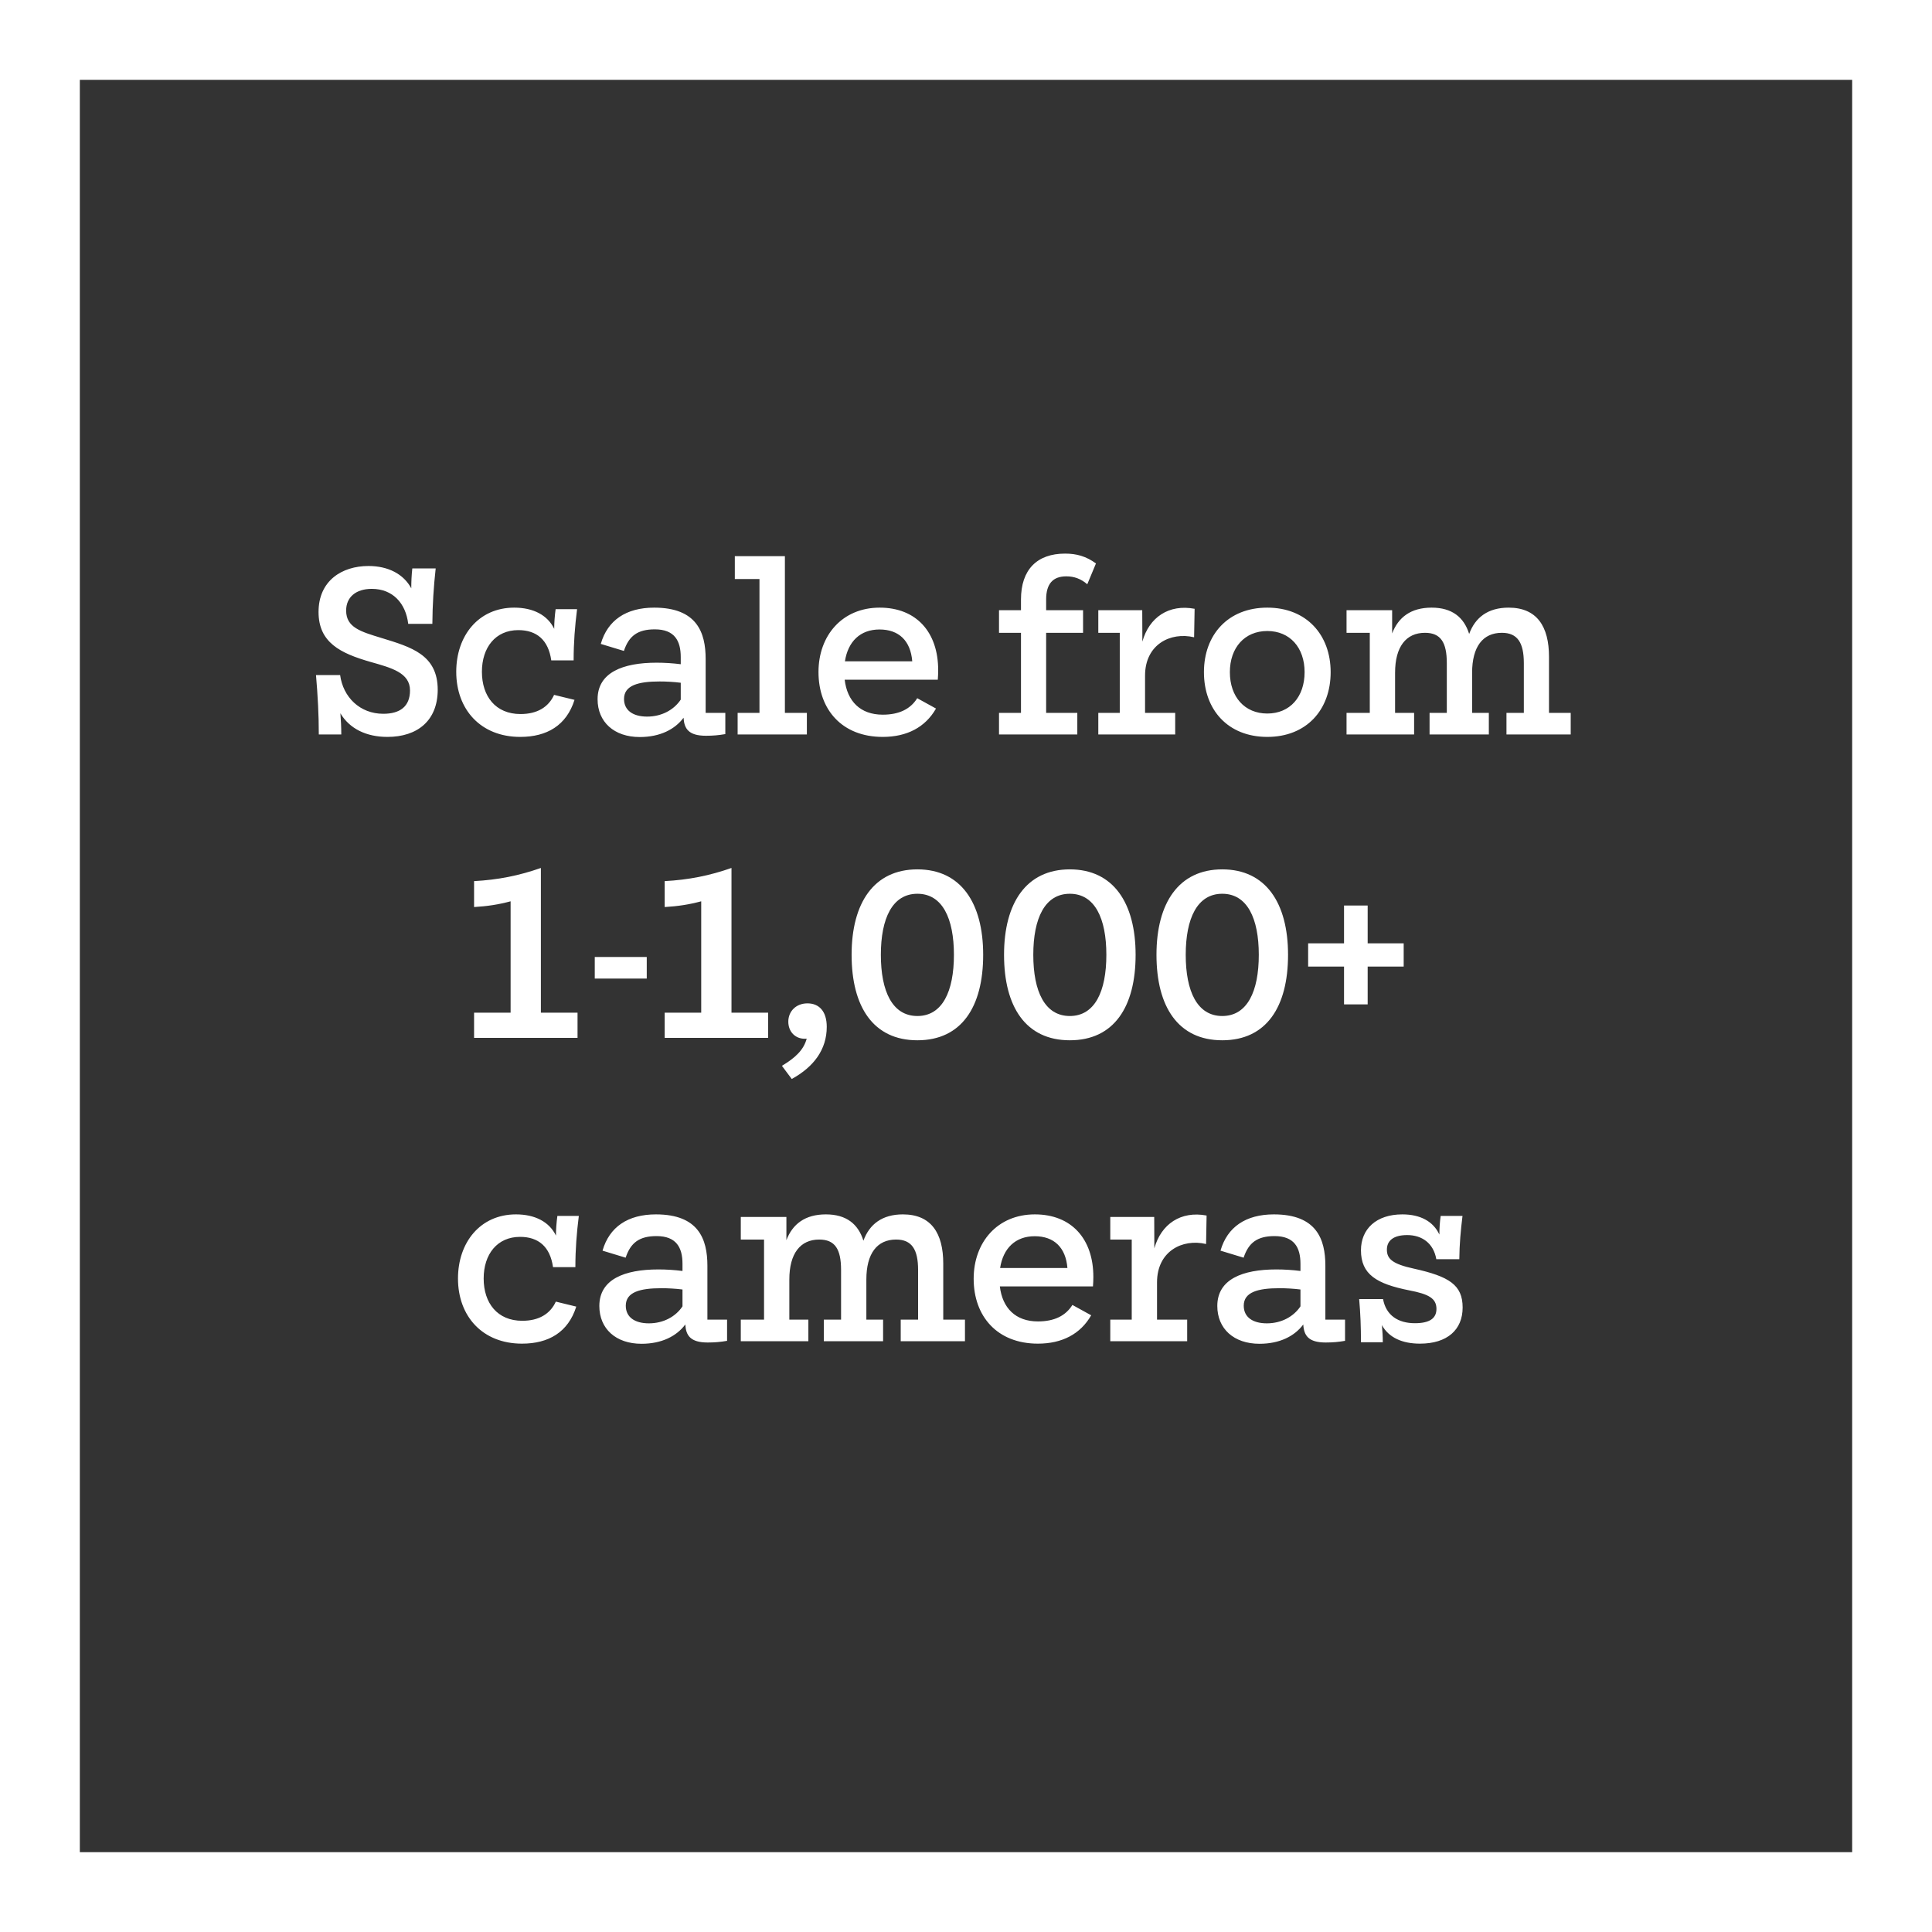
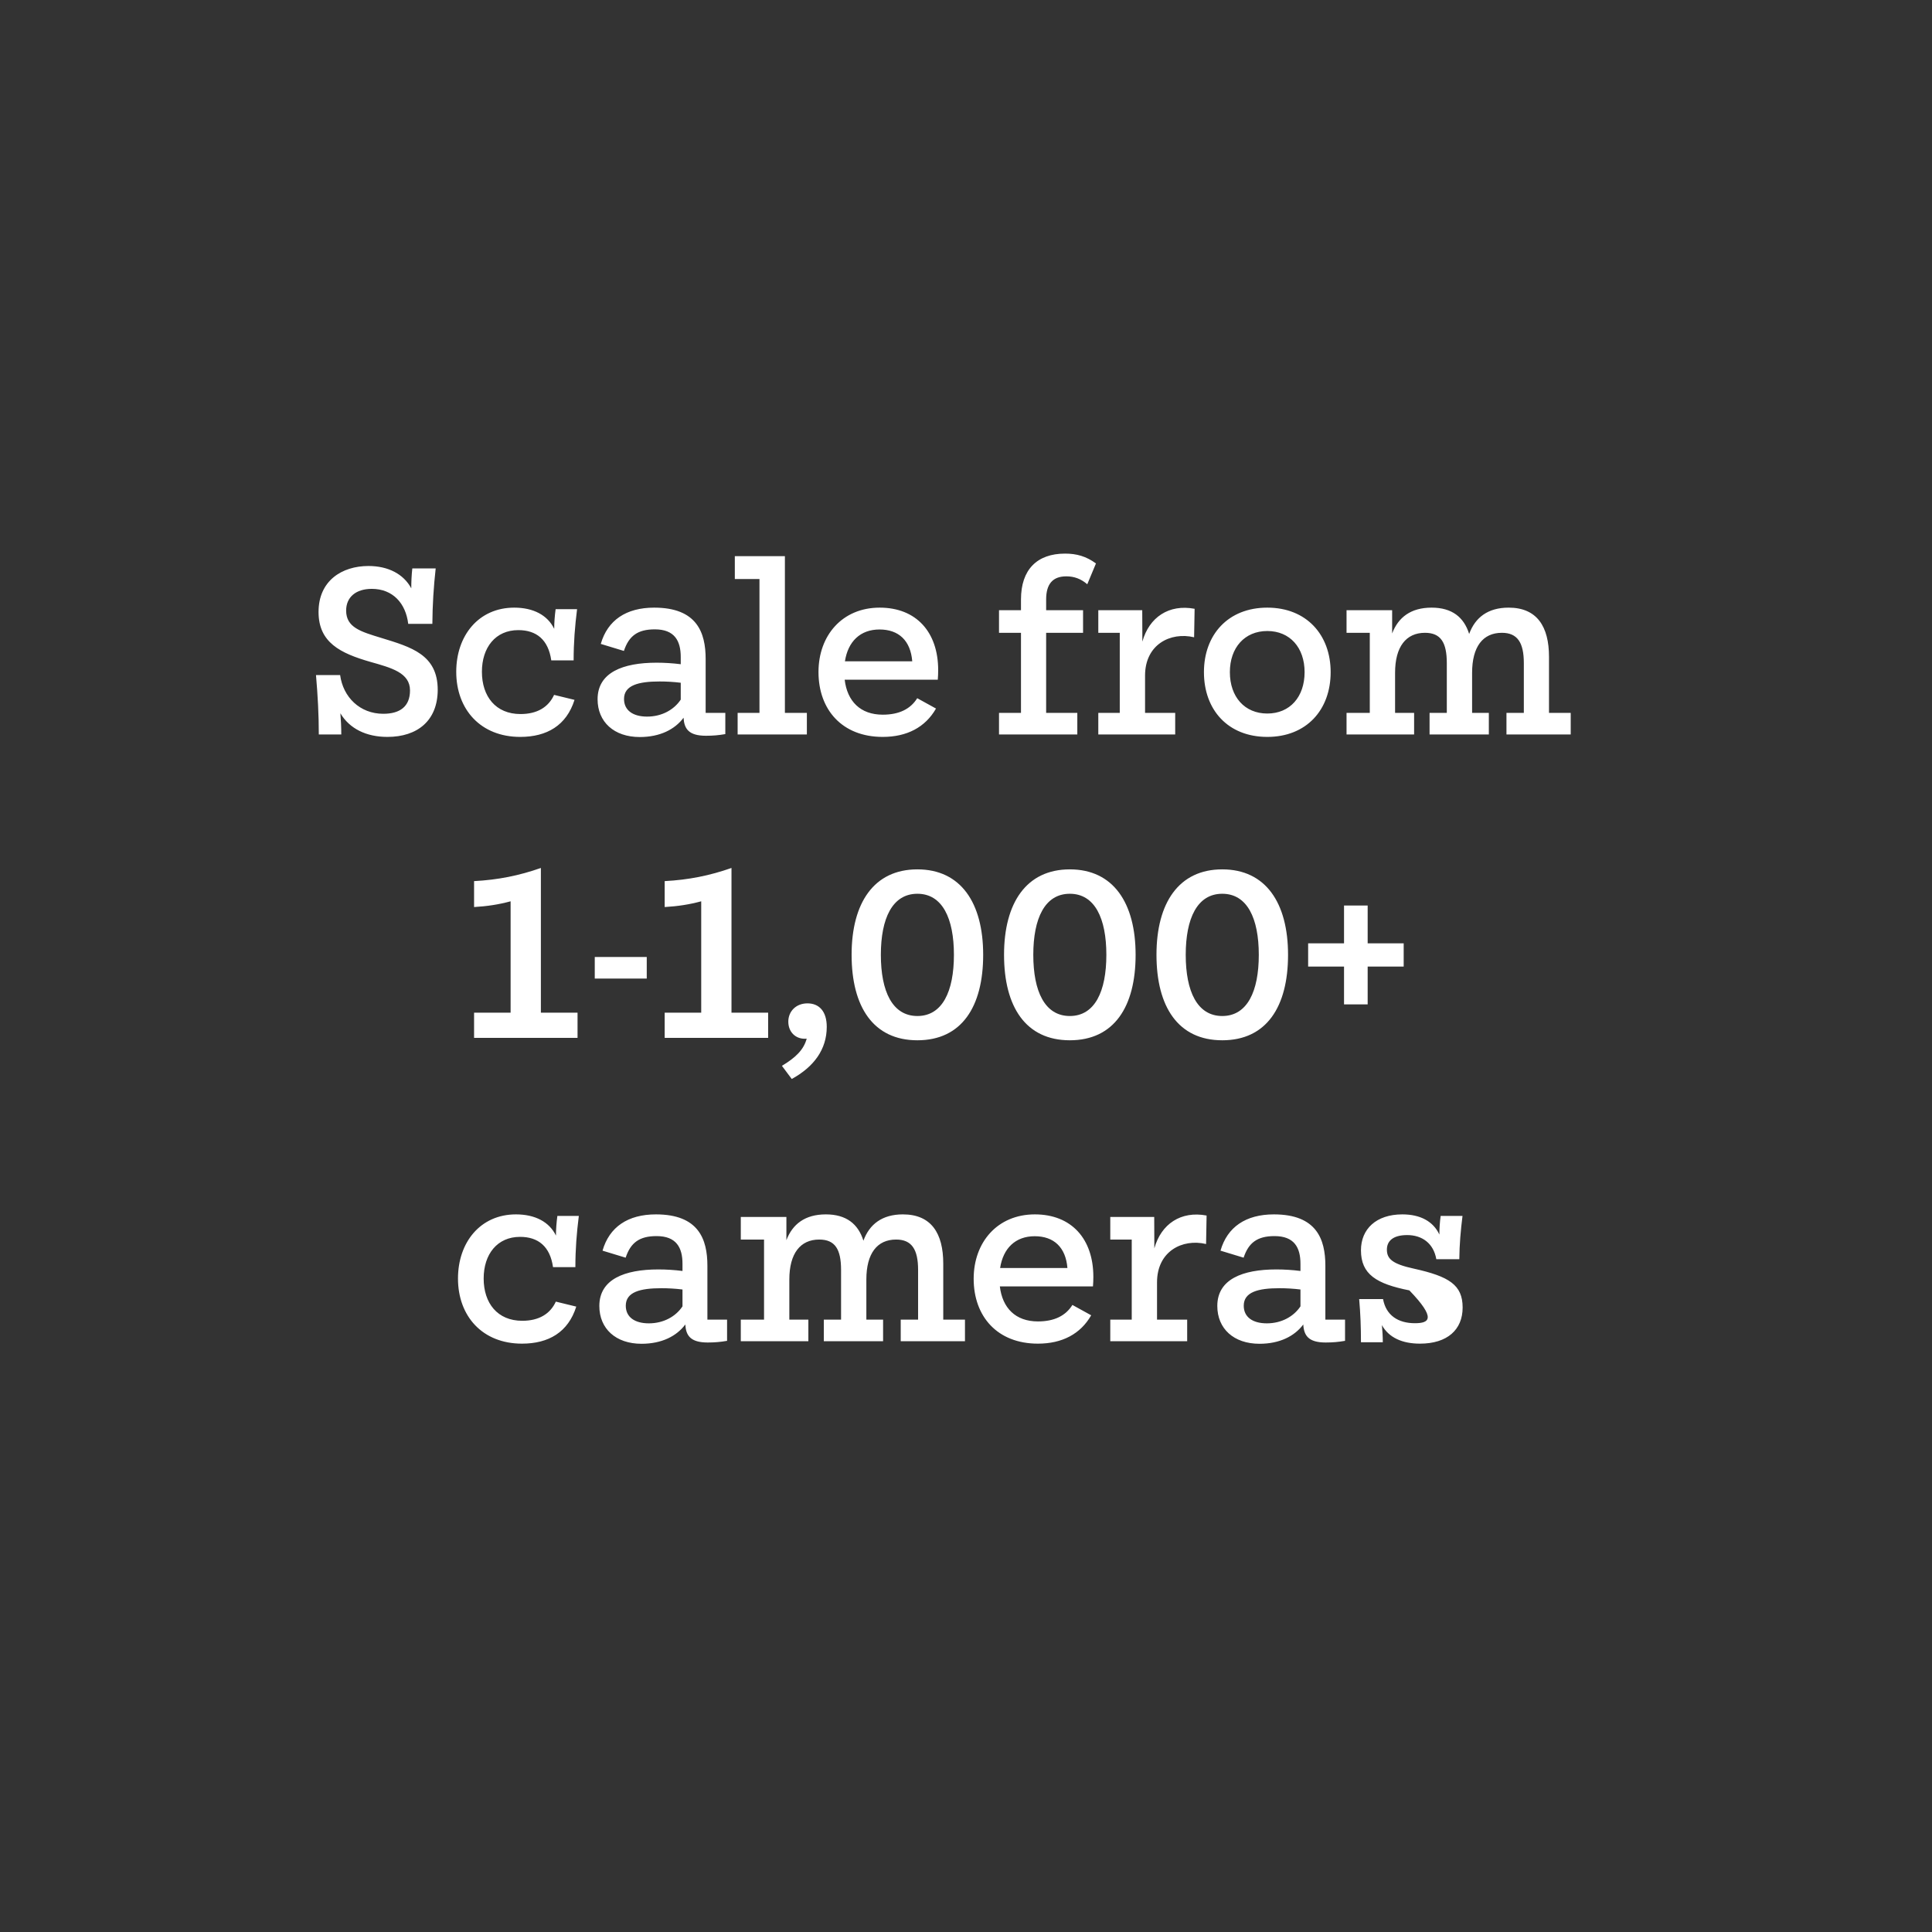
<svg xmlns="http://www.w3.org/2000/svg" width="242" height="242" viewBox="0 0 242 242" fill="none">
  <rect x="0" y="0" width="242" height="242" fill="#333333" stroke="none" />
-   <rect x="5" y="5" width="232" height="232" stroke="white" stroke-width="10" />
-   <path d="M47.757 79.904C45.181 79.12 43.357 78.592 43.357 76.48C43.357 74.8 44.573 73.76 46.573 73.76C49.197 73.76 50.829 75.568 51.133 78.144H54.157C54.173 75.776 54.317 73.52 54.573 71.2H51.645C51.549 72.08 51.517 72.864 51.517 73.696C50.557 71.904 48.621 70.896 46.157 70.896C42.829 70.896 39.901 72.736 39.901 76.656C39.901 80.48 42.621 81.824 46.413 82.912C49.005 83.648 51.357 84.256 51.357 86.48C51.357 88.512 50.077 89.408 48.013 89.408C45.069 89.408 42.973 87.312 42.605 84.56H39.581C39.805 87.152 39.933 89.52 39.933 92H42.749C42.749 91.04 42.701 90.192 42.637 89.344C43.789 91.28 45.885 92.304 48.525 92.304C52.285 92.304 54.813 90.272 54.829 86.416C54.829 82 51.517 81.056 47.757 79.904ZM65.196 89.44C62.092 89.44 60.364 87.232 60.364 84.144C60.364 81.104 62.06 78.928 64.924 78.928C67.196 78.928 68.684 80.128 69.052 82.72H71.852C71.852 80.48 72.012 78.464 72.284 76.304H69.596C69.484 77.168 69.42 77.968 69.42 78.768C68.588 77.056 66.812 76.112 64.412 76.112C59.932 76.112 57.148 79.632 57.148 84.144C57.148 88.88 60.22 92.304 65.164 92.304C68.508 92.304 70.956 90.864 71.964 87.664L69.404 87.04C68.7 88.576 67.292 89.44 65.196 89.44ZM88.389 89.296V86.64V82.544C88.389 79.216 87.285 76.112 81.941 76.112C78.421 76.112 76.101 77.696 75.253 80.656L78.149 81.536C78.773 79.648 79.877 78.832 82.021 78.832C84.501 78.832 85.269 80.272 85.269 82.304V83.2C84.261 83.072 83.237 83.008 82.245 83.008C78.005 83.008 74.853 84.24 74.853 87.584C74.853 90.432 76.917 92.32 80.133 92.32C82.677 92.32 84.533 91.36 85.621 89.904C85.701 91.264 86.245 92.16 88.421 92.16C89.317 92.16 90.021 92.096 90.853 91.952V89.296H88.389ZM81.061 89.76C79.301 89.76 78.165 88.992 78.165 87.552C78.165 85.84 79.957 85.36 82.629 85.36C83.461 85.36 84.357 85.408 85.269 85.52V87.632C84.421 88.912 82.885 89.76 81.061 89.76ZM92.395 92H101.067V89.296H98.315V69.664H92.043V72.528H95.131V89.296H92.395V92ZM117.515 83.936C117.515 79.2 114.795 76.112 110.187 76.112C105.499 76.112 102.523 79.6 102.523 84.176C102.523 88.896 105.483 92.304 110.571 92.304C113.595 92.304 115.899 91.104 117.243 88.752L114.891 87.456C114.043 88.816 112.619 89.52 110.571 89.52C107.771 89.52 106.123 87.84 105.803 85.136H117.467C117.499 84.736 117.515 84.304 117.515 83.936ZM110.171 78.848C112.571 78.848 114.059 80.24 114.267 82.832H105.835C106.219 80.352 107.755 78.848 110.171 78.848ZM133.567 72.192C134.543 72.192 135.391 72.496 136.191 73.184L137.279 70.576C136.047 69.68 134.863 69.344 133.407 69.344C129.887 69.344 127.887 71.36 127.887 75.088V76.432H125.135V79.264H127.887V89.296H125.135V92H134.943V89.296H131.039V79.264H135.663V76.432H131.039V75.088C131.039 73.104 131.903 72.192 133.567 72.192ZM143.092 80.368L143.076 76.432H137.572V79.264H140.26V89.296H137.572V92H147.204V89.296H143.428V84.624C143.428 80.736 146.596 79.12 149.572 79.824L149.636 76.256C146.42 75.648 143.94 77.312 143.092 80.368ZM158.74 92.304C163.652 92.304 166.676 88.912 166.676 84.192C166.676 79.52 163.652 76.112 158.74 76.112C153.812 76.112 150.804 79.52 150.804 84.192C150.804 88.912 153.812 92.304 158.74 92.304ZM158.74 89.376C155.908 89.376 154.052 87.296 154.052 84.192C154.052 81.12 155.908 79.04 158.74 79.04C161.572 79.04 163.412 81.12 163.412 84.192C163.412 87.296 161.572 89.376 158.74 89.376ZM194.026 89.296V82.272C194.026 78.48 192.522 76.112 188.97 76.112C186.378 76.112 184.778 77.344 184.026 79.408C183.37 77.312 181.882 76.112 179.322 76.112C176.714 76.112 175.146 77.328 174.378 79.344V76.432H168.666V79.264H171.578V89.296H168.666V92H177.13V89.296H174.746V84.272C174.746 81.008 176.122 79.264 178.49 79.264C180.474 79.264 181.226 80.48 181.226 83.072V89.296H179.066V92H186.49V89.296H184.394V84.272C184.394 81.008 185.738 79.264 188.122 79.264C190.09 79.264 190.874 80.512 190.874 83.072V89.296H188.698V92H196.746V89.296H194.026ZM67.75 126.848V108.72C65.014 109.68 62.39 110.208 59.382 110.368V113.616C61.03 113.52 62.486 113.296 63.958 112.896V126.848H59.382V130H72.342V126.848H67.75ZM74.499 122.576H81.011V119.872H74.499V122.576ZM91.625 126.848V108.72C88.889 109.68 86.265 110.208 83.257 110.368V113.616C84.905 113.52 86.361 113.296 87.833 112.896V126.848H83.257V130H96.217V126.848H91.625ZM101.142 125.68C99.686 125.68 98.742 126.704 98.742 127.968C98.742 129.248 99.622 130.112 100.79 130.112C100.87 130.112 100.966 130.112 101.046 130.096C100.678 131.488 99.654 132.48 97.942 133.504L99.174 135.152C101.942 133.632 103.558 131.456 103.558 128.624C103.558 126.688 102.614 125.68 101.142 125.68ZM114.911 130.304C120.447 130.304 123.151 126.112 123.151 119.6C123.151 113.088 120.351 108.896 114.911 108.896C109.471 108.896 106.671 113.088 106.671 119.6C106.671 126.112 109.391 130.304 114.911 130.304ZM114.911 127.264C111.775 127.264 110.335 124.176 110.335 119.6C110.335 115.04 111.775 111.952 114.911 111.952C118.047 111.952 119.487 115.04 119.487 119.6C119.487 124.176 118.047 127.264 114.911 127.264ZM134.005 130.304C139.541 130.304 142.245 126.112 142.245 119.6C142.245 113.088 139.445 108.896 134.005 108.896C128.565 108.896 125.765 113.088 125.765 119.6C125.765 126.112 128.485 130.304 134.005 130.304ZM134.005 127.264C130.869 127.264 129.429 124.176 129.429 119.6C129.429 115.04 130.869 111.952 134.005 111.952C137.141 111.952 138.581 115.04 138.581 119.6C138.581 124.176 137.141 127.264 134.005 127.264ZM153.099 130.304C158.635 130.304 161.339 126.112 161.339 119.6C161.339 113.088 158.539 108.896 153.099 108.896C147.659 108.896 144.859 113.088 144.859 119.6C144.859 126.112 147.579 130.304 153.099 130.304ZM153.099 127.264C149.963 127.264 148.523 124.176 148.523 119.6C148.523 115.04 149.963 111.952 153.099 111.952C156.235 111.952 157.675 115.04 157.675 119.6C157.675 124.176 156.235 127.264 153.099 127.264ZM175.824 118.16H171.312V113.424H168.352V118.16H163.856V121.072H168.352V125.808H171.312V121.072H175.824V118.16ZM65.415 165.44C62.311 165.44 60.583 163.232 60.583 160.144C60.583 157.104 62.279 154.928 65.143 154.928C67.415 154.928 68.903 156.128 69.271 158.72H72.071C72.071 156.48 72.231 154.464 72.503 152.304H69.815C69.703 153.168 69.639 153.968 69.639 154.768C68.807 153.056 67.031 152.112 64.631 152.112C60.151 152.112 57.367 155.632 57.367 160.144C57.367 164.88 60.439 168.304 65.383 168.304C68.727 168.304 71.175 166.864 72.183 163.664L69.623 163.04C68.919 164.576 67.511 165.44 65.415 165.44ZM88.608 165.296V162.64V158.544C88.608 155.216 87.504 152.112 82.16 152.112C78.64 152.112 76.32 153.696 75.472 156.656L78.368 157.536C78.992 155.648 80.096 154.832 82.24 154.832C84.72 154.832 85.488 156.272 85.488 158.304V159.2C84.48 159.072 83.456 159.008 82.464 159.008C78.224 159.008 75.072 160.24 75.072 163.584C75.072 166.432 77.136 168.32 80.352 168.32C82.896 168.32 84.752 167.36 85.84 165.904C85.92 167.264 86.464 168.16 88.64 168.16C89.536 168.16 90.24 168.096 91.072 167.952V165.296H88.608ZM81.28 165.76C79.52 165.76 78.384 164.992 78.384 163.552C78.384 161.84 80.176 161.36 82.848 161.36C83.68 161.36 84.576 161.408 85.488 161.52V163.632C84.64 164.912 83.104 165.76 81.28 165.76ZM118.151 165.296V158.272C118.151 154.48 116.647 152.112 113.095 152.112C110.503 152.112 108.903 153.344 108.151 155.408C107.495 153.312 106.007 152.112 103.447 152.112C100.839 152.112 99.271 153.328 98.503 155.344V152.432H92.791V155.264H95.703V165.296H92.791V168H101.255V165.296H98.871V160.272C98.871 157.008 100.247 155.264 102.615 155.264C104.599 155.264 105.351 156.48 105.351 159.072V165.296H103.191V168H110.615V165.296H108.519V160.272C108.519 157.008 109.863 155.264 112.247 155.264C114.215 155.264 114.999 156.512 114.999 159.072V165.296H112.823V168H120.871V165.296H118.151ZM136.952 159.936C136.952 155.2 134.232 152.112 129.624 152.112C124.936 152.112 121.96 155.6 121.96 160.176C121.96 164.896 124.92 168.304 130.008 168.304C133.032 168.304 135.336 167.104 136.68 164.752L134.328 163.456C133.48 164.816 132.056 165.52 130.008 165.52C127.208 165.52 125.56 163.84 125.24 161.136H136.904C136.936 160.736 136.952 160.304 136.952 159.936ZM129.608 154.848C132.008 154.848 133.496 156.24 133.704 158.832H125.272C125.656 156.352 127.192 154.848 129.608 154.848ZM144.592 156.368L144.576 152.432H139.072V155.264H141.76V165.296H139.072V168H148.704V165.296H144.928V160.624C144.928 156.736 148.096 155.12 151.072 155.824L151.136 152.256C147.92 151.648 145.44 153.312 144.592 156.368ZM166.014 165.296V162.64V158.544C166.014 155.216 164.91 152.112 159.566 152.112C156.046 152.112 153.726 153.696 152.878 156.656L155.774 157.536C156.398 155.648 157.502 154.832 159.646 154.832C162.126 154.832 162.894 156.272 162.894 158.304V159.2C161.886 159.072 160.862 159.008 159.87 159.008C155.63 159.008 152.478 160.24 152.478 163.584C152.478 166.432 154.542 168.32 157.758 168.32C160.302 168.32 162.158 167.36 163.246 165.904C163.326 167.264 163.87 168.16 166.046 168.16C166.942 168.16 167.646 168.096 168.478 167.952V165.296H166.014ZM158.686 165.76C156.926 165.76 155.79 164.992 155.79 163.552C155.79 161.84 157.582 161.36 160.254 161.36C161.086 161.36 161.982 161.408 162.894 161.52V163.632C162.046 164.912 160.51 165.76 158.686 165.76ZM177.112 158.912C174.376 158.32 173.72 157.664 173.72 156.528C173.72 155.472 174.456 154.704 176.264 154.704C178.104 154.704 179.56 155.712 179.912 157.728H182.792C182.808 155.856 182.968 154.096 183.192 152.304H180.456C180.344 153.12 180.296 153.888 180.296 154.64C179.528 152.992 177.912 152.112 175.656 152.112C172.376 152.112 170.472 153.952 170.472 156.608C170.472 159.632 172.424 160.816 176.536 161.632C178.968 162.096 179.928 162.64 179.928 163.952C179.928 165.152 179.048 165.744 177.224 165.744C175.144 165.744 173.608 164.768 173.24 162.72H170.248C170.408 164.544 170.472 166.192 170.472 168.128H173.208C173.208 167.408 173.16 166.704 173.096 165.984C173.976 167.568 175.672 168.304 177.864 168.304C181.288 168.304 183.208 166.56 183.208 163.776C183.208 160.944 181.512 159.888 177.112 158.912Z" fill="white" />
+   <path d="M47.757 79.904C45.181 79.12 43.357 78.592 43.357 76.48C43.357 74.8 44.573 73.76 46.573 73.76C49.197 73.76 50.829 75.568 51.133 78.144H54.157C54.173 75.776 54.317 73.52 54.573 71.2H51.645C51.549 72.08 51.517 72.864 51.517 73.696C50.557 71.904 48.621 70.896 46.157 70.896C42.829 70.896 39.901 72.736 39.901 76.656C39.901 80.48 42.621 81.824 46.413 82.912C49.005 83.648 51.357 84.256 51.357 86.48C51.357 88.512 50.077 89.408 48.013 89.408C45.069 89.408 42.973 87.312 42.605 84.56H39.581C39.805 87.152 39.933 89.52 39.933 92H42.749C42.749 91.04 42.701 90.192 42.637 89.344C43.789 91.28 45.885 92.304 48.525 92.304C52.285 92.304 54.813 90.272 54.829 86.416C54.829 82 51.517 81.056 47.757 79.904ZM65.196 89.44C62.092 89.44 60.364 87.232 60.364 84.144C60.364 81.104 62.06 78.928 64.924 78.928C67.196 78.928 68.684 80.128 69.052 82.72H71.852C71.852 80.48 72.012 78.464 72.284 76.304H69.596C69.484 77.168 69.42 77.968 69.42 78.768C68.588 77.056 66.812 76.112 64.412 76.112C59.932 76.112 57.148 79.632 57.148 84.144C57.148 88.88 60.22 92.304 65.164 92.304C68.508 92.304 70.956 90.864 71.964 87.664L69.404 87.04C68.7 88.576 67.292 89.44 65.196 89.44ZM88.389 89.296V86.64V82.544C88.389 79.216 87.285 76.112 81.941 76.112C78.421 76.112 76.101 77.696 75.253 80.656L78.149 81.536C78.773 79.648 79.877 78.832 82.021 78.832C84.501 78.832 85.269 80.272 85.269 82.304V83.2C84.261 83.072 83.237 83.008 82.245 83.008C78.005 83.008 74.853 84.24 74.853 87.584C74.853 90.432 76.917 92.32 80.133 92.32C82.677 92.32 84.533 91.36 85.621 89.904C85.701 91.264 86.245 92.16 88.421 92.16C89.317 92.16 90.021 92.096 90.853 91.952V89.296H88.389ZM81.061 89.76C79.301 89.76 78.165 88.992 78.165 87.552C78.165 85.84 79.957 85.36 82.629 85.36C83.461 85.36 84.357 85.408 85.269 85.52V87.632C84.421 88.912 82.885 89.76 81.061 89.76ZM92.395 92H101.067V89.296H98.315V69.664H92.043V72.528H95.131V89.296H92.395V92ZM117.515 83.936C117.515 79.2 114.795 76.112 110.187 76.112C105.499 76.112 102.523 79.6 102.523 84.176C102.523 88.896 105.483 92.304 110.571 92.304C113.595 92.304 115.899 91.104 117.243 88.752L114.891 87.456C114.043 88.816 112.619 89.52 110.571 89.52C107.771 89.52 106.123 87.84 105.803 85.136H117.467C117.499 84.736 117.515 84.304 117.515 83.936ZM110.171 78.848C112.571 78.848 114.059 80.24 114.267 82.832H105.835C106.219 80.352 107.755 78.848 110.171 78.848ZM133.567 72.192C134.543 72.192 135.391 72.496 136.191 73.184L137.279 70.576C136.047 69.68 134.863 69.344 133.407 69.344C129.887 69.344 127.887 71.36 127.887 75.088V76.432H125.135V79.264H127.887V89.296H125.135V92H134.943V89.296H131.039V79.264H135.663V76.432H131.039V75.088C131.039 73.104 131.903 72.192 133.567 72.192ZM143.092 80.368L143.076 76.432H137.572V79.264H140.26V89.296H137.572V92H147.204V89.296H143.428V84.624C143.428 80.736 146.596 79.12 149.572 79.824L149.636 76.256C146.42 75.648 143.94 77.312 143.092 80.368ZM158.74 92.304C163.652 92.304 166.676 88.912 166.676 84.192C166.676 79.52 163.652 76.112 158.74 76.112C153.812 76.112 150.804 79.52 150.804 84.192C150.804 88.912 153.812 92.304 158.74 92.304ZM158.74 89.376C155.908 89.376 154.052 87.296 154.052 84.192C154.052 81.12 155.908 79.04 158.74 79.04C161.572 79.04 163.412 81.12 163.412 84.192C163.412 87.296 161.572 89.376 158.74 89.376ZM194.026 89.296V82.272C194.026 78.48 192.522 76.112 188.97 76.112C186.378 76.112 184.778 77.344 184.026 79.408C183.37 77.312 181.882 76.112 179.322 76.112C176.714 76.112 175.146 77.328 174.378 79.344V76.432H168.666V79.264H171.578V89.296H168.666V92H177.13V89.296H174.746V84.272C174.746 81.008 176.122 79.264 178.49 79.264C180.474 79.264 181.226 80.48 181.226 83.072V89.296H179.066V92H186.49V89.296H184.394V84.272C184.394 81.008 185.738 79.264 188.122 79.264C190.09 79.264 190.874 80.512 190.874 83.072V89.296H188.698V92H196.746V89.296H194.026ZM67.75 126.848V108.72C65.014 109.68 62.39 110.208 59.382 110.368V113.616C61.03 113.52 62.486 113.296 63.958 112.896V126.848H59.382V130H72.342V126.848H67.75ZM74.499 122.576H81.011V119.872H74.499V122.576ZM91.625 126.848V108.72C88.889 109.68 86.265 110.208 83.257 110.368V113.616C84.905 113.52 86.361 113.296 87.833 112.896V126.848H83.257V130H96.217V126.848H91.625ZM101.142 125.68C99.686 125.68 98.742 126.704 98.742 127.968C98.742 129.248 99.622 130.112 100.79 130.112C100.87 130.112 100.966 130.112 101.046 130.096C100.678 131.488 99.654 132.48 97.942 133.504L99.174 135.152C101.942 133.632 103.558 131.456 103.558 128.624C103.558 126.688 102.614 125.68 101.142 125.68ZM114.911 130.304C120.447 130.304 123.151 126.112 123.151 119.6C123.151 113.088 120.351 108.896 114.911 108.896C109.471 108.896 106.671 113.088 106.671 119.6C106.671 126.112 109.391 130.304 114.911 130.304ZM114.911 127.264C111.775 127.264 110.335 124.176 110.335 119.6C110.335 115.04 111.775 111.952 114.911 111.952C118.047 111.952 119.487 115.04 119.487 119.6C119.487 124.176 118.047 127.264 114.911 127.264ZM134.005 130.304C139.541 130.304 142.245 126.112 142.245 119.6C142.245 113.088 139.445 108.896 134.005 108.896C128.565 108.896 125.765 113.088 125.765 119.6C125.765 126.112 128.485 130.304 134.005 130.304ZM134.005 127.264C130.869 127.264 129.429 124.176 129.429 119.6C129.429 115.04 130.869 111.952 134.005 111.952C137.141 111.952 138.581 115.04 138.581 119.6C138.581 124.176 137.141 127.264 134.005 127.264ZM153.099 130.304C158.635 130.304 161.339 126.112 161.339 119.6C161.339 113.088 158.539 108.896 153.099 108.896C147.659 108.896 144.859 113.088 144.859 119.6C144.859 126.112 147.579 130.304 153.099 130.304ZM153.099 127.264C149.963 127.264 148.523 124.176 148.523 119.6C148.523 115.04 149.963 111.952 153.099 111.952C156.235 111.952 157.675 115.04 157.675 119.6C157.675 124.176 156.235 127.264 153.099 127.264ZM175.824 118.16H171.312V113.424H168.352V118.16H163.856V121.072H168.352V125.808H171.312V121.072H175.824V118.16ZM65.415 165.44C62.311 165.44 60.583 163.232 60.583 160.144C60.583 157.104 62.279 154.928 65.143 154.928C67.415 154.928 68.903 156.128 69.271 158.72H72.071C72.071 156.48 72.231 154.464 72.503 152.304H69.815C69.703 153.168 69.639 153.968 69.639 154.768C68.807 153.056 67.031 152.112 64.631 152.112C60.151 152.112 57.367 155.632 57.367 160.144C57.367 164.88 60.439 168.304 65.383 168.304C68.727 168.304 71.175 166.864 72.183 163.664L69.623 163.04C68.919 164.576 67.511 165.44 65.415 165.44ZM88.608 165.296V162.64V158.544C88.608 155.216 87.504 152.112 82.16 152.112C78.64 152.112 76.32 153.696 75.472 156.656L78.368 157.536C78.992 155.648 80.096 154.832 82.24 154.832C84.72 154.832 85.488 156.272 85.488 158.304V159.2C84.48 159.072 83.456 159.008 82.464 159.008C78.224 159.008 75.072 160.24 75.072 163.584C75.072 166.432 77.136 168.32 80.352 168.32C82.896 168.32 84.752 167.36 85.84 165.904C85.92 167.264 86.464 168.16 88.64 168.16C89.536 168.16 90.24 168.096 91.072 167.952V165.296H88.608ZM81.28 165.76C79.52 165.76 78.384 164.992 78.384 163.552C78.384 161.84 80.176 161.36 82.848 161.36C83.68 161.36 84.576 161.408 85.488 161.52V163.632C84.64 164.912 83.104 165.76 81.28 165.76ZM118.151 165.296V158.272C118.151 154.48 116.647 152.112 113.095 152.112C110.503 152.112 108.903 153.344 108.151 155.408C107.495 153.312 106.007 152.112 103.447 152.112C100.839 152.112 99.271 153.328 98.503 155.344V152.432H92.791V155.264H95.703V165.296H92.791V168H101.255V165.296H98.871V160.272C98.871 157.008 100.247 155.264 102.615 155.264C104.599 155.264 105.351 156.48 105.351 159.072V165.296H103.191V168H110.615V165.296H108.519V160.272C108.519 157.008 109.863 155.264 112.247 155.264C114.215 155.264 114.999 156.512 114.999 159.072V165.296H112.823V168H120.871V165.296H118.151ZM136.952 159.936C136.952 155.2 134.232 152.112 129.624 152.112C124.936 152.112 121.96 155.6 121.96 160.176C121.96 164.896 124.92 168.304 130.008 168.304C133.032 168.304 135.336 167.104 136.68 164.752L134.328 163.456C133.48 164.816 132.056 165.52 130.008 165.52C127.208 165.52 125.56 163.84 125.24 161.136H136.904C136.936 160.736 136.952 160.304 136.952 159.936ZM129.608 154.848C132.008 154.848 133.496 156.24 133.704 158.832H125.272C125.656 156.352 127.192 154.848 129.608 154.848ZM144.592 156.368L144.576 152.432H139.072V155.264H141.76V165.296H139.072V168H148.704V165.296H144.928V160.624C144.928 156.736 148.096 155.12 151.072 155.824L151.136 152.256C147.92 151.648 145.44 153.312 144.592 156.368ZM166.014 165.296V162.64V158.544C166.014 155.216 164.91 152.112 159.566 152.112C156.046 152.112 153.726 153.696 152.878 156.656L155.774 157.536C156.398 155.648 157.502 154.832 159.646 154.832C162.126 154.832 162.894 156.272 162.894 158.304V159.2C161.886 159.072 160.862 159.008 159.87 159.008C155.63 159.008 152.478 160.24 152.478 163.584C152.478 166.432 154.542 168.32 157.758 168.32C160.302 168.32 162.158 167.36 163.246 165.904C163.326 167.264 163.87 168.16 166.046 168.16C166.942 168.16 167.646 168.096 168.478 167.952V165.296H166.014ZM158.686 165.76C156.926 165.76 155.79 164.992 155.79 163.552C155.79 161.84 157.582 161.36 160.254 161.36C161.086 161.36 161.982 161.408 162.894 161.52V163.632C162.046 164.912 160.51 165.76 158.686 165.76ZM177.112 158.912C174.376 158.32 173.72 157.664 173.72 156.528C173.72 155.472 174.456 154.704 176.264 154.704C178.104 154.704 179.56 155.712 179.912 157.728H182.792C182.808 155.856 182.968 154.096 183.192 152.304H180.456C180.344 153.12 180.296 153.888 180.296 154.64C179.528 152.992 177.912 152.112 175.656 152.112C172.376 152.112 170.472 153.952 170.472 156.608C170.472 159.632 172.424 160.816 176.536 161.632C179.928 165.152 179.048 165.744 177.224 165.744C175.144 165.744 173.608 164.768 173.24 162.72H170.248C170.408 164.544 170.472 166.192 170.472 168.128H173.208C173.208 167.408 173.16 166.704 173.096 165.984C173.976 167.568 175.672 168.304 177.864 168.304C181.288 168.304 183.208 166.56 183.208 163.776C183.208 160.944 181.512 159.888 177.112 158.912Z" fill="white" />
</svg>